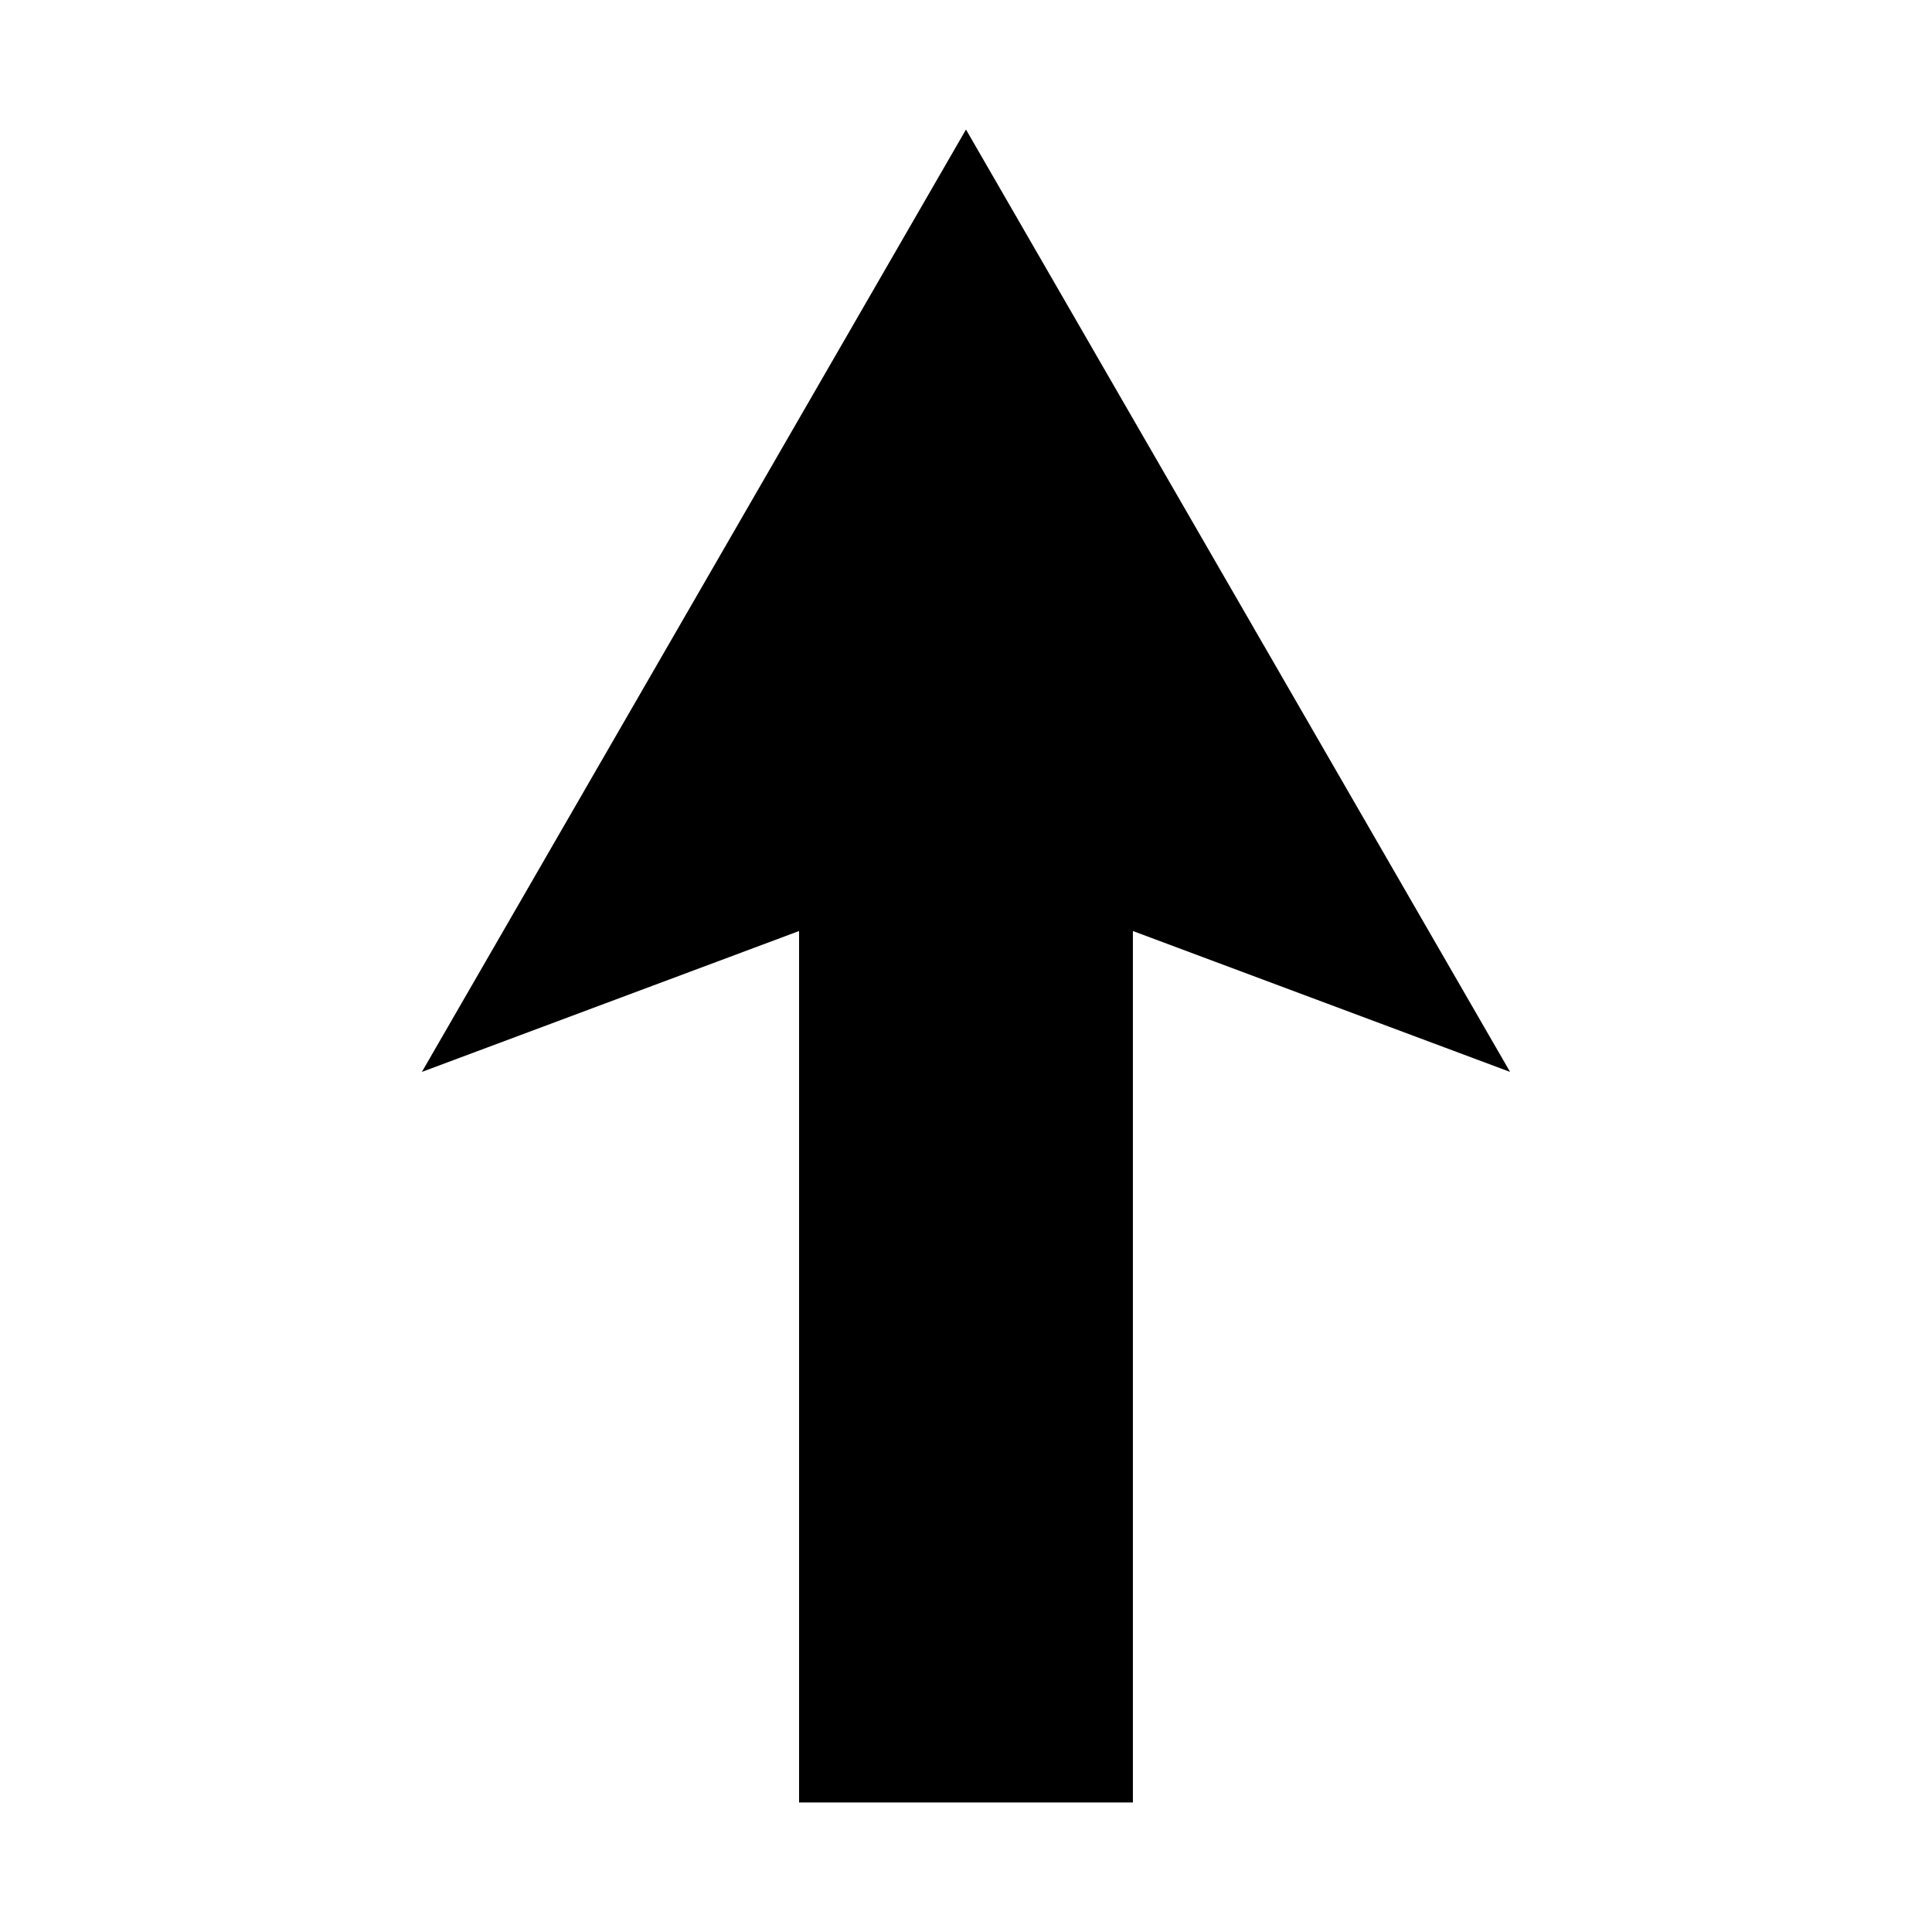
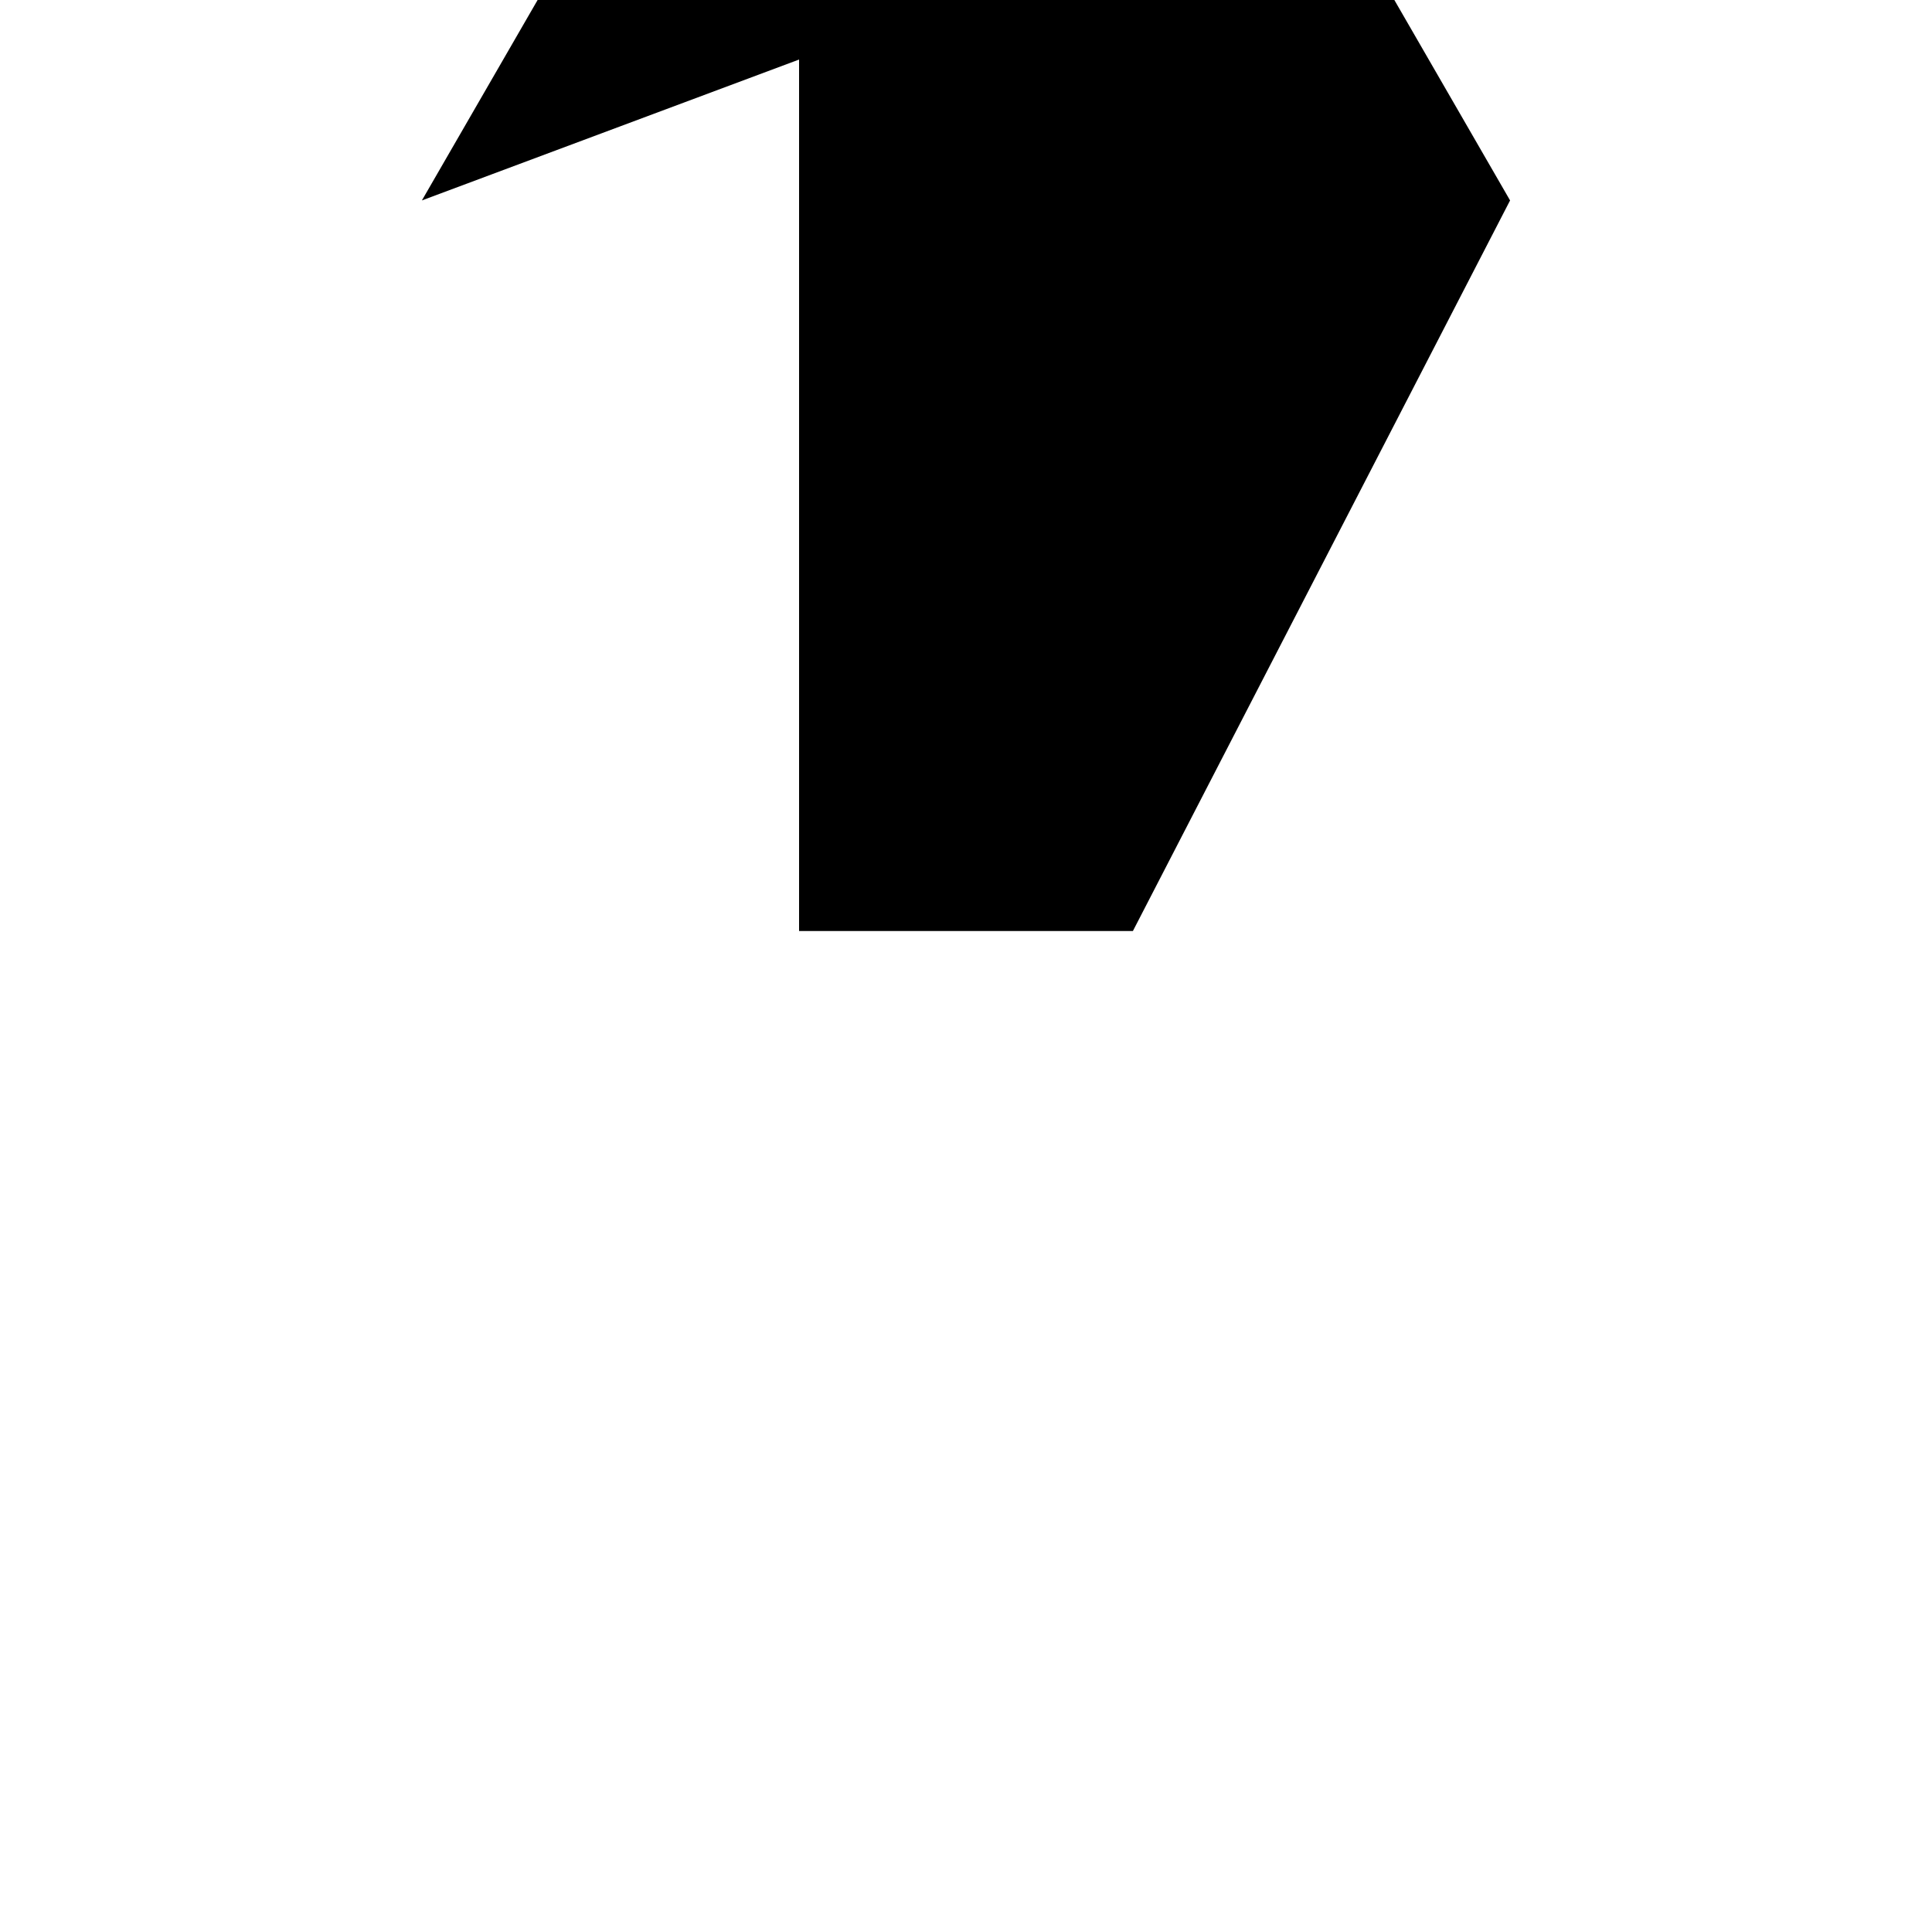
<svg xmlns="http://www.w3.org/2000/svg" fill="#000000" width="800px" height="800px" version="1.1" viewBox="144 144 512 512">
-   <path d="m444.23 390.73v230.95h-88.469v-230.95l-99.957 37.336 144.19-249.74 144.19 249.74z" />
+   <path d="m444.23 390.73h-88.469v-230.95l-99.957 37.336 144.19-249.74 144.19 249.74z" />
</svg>